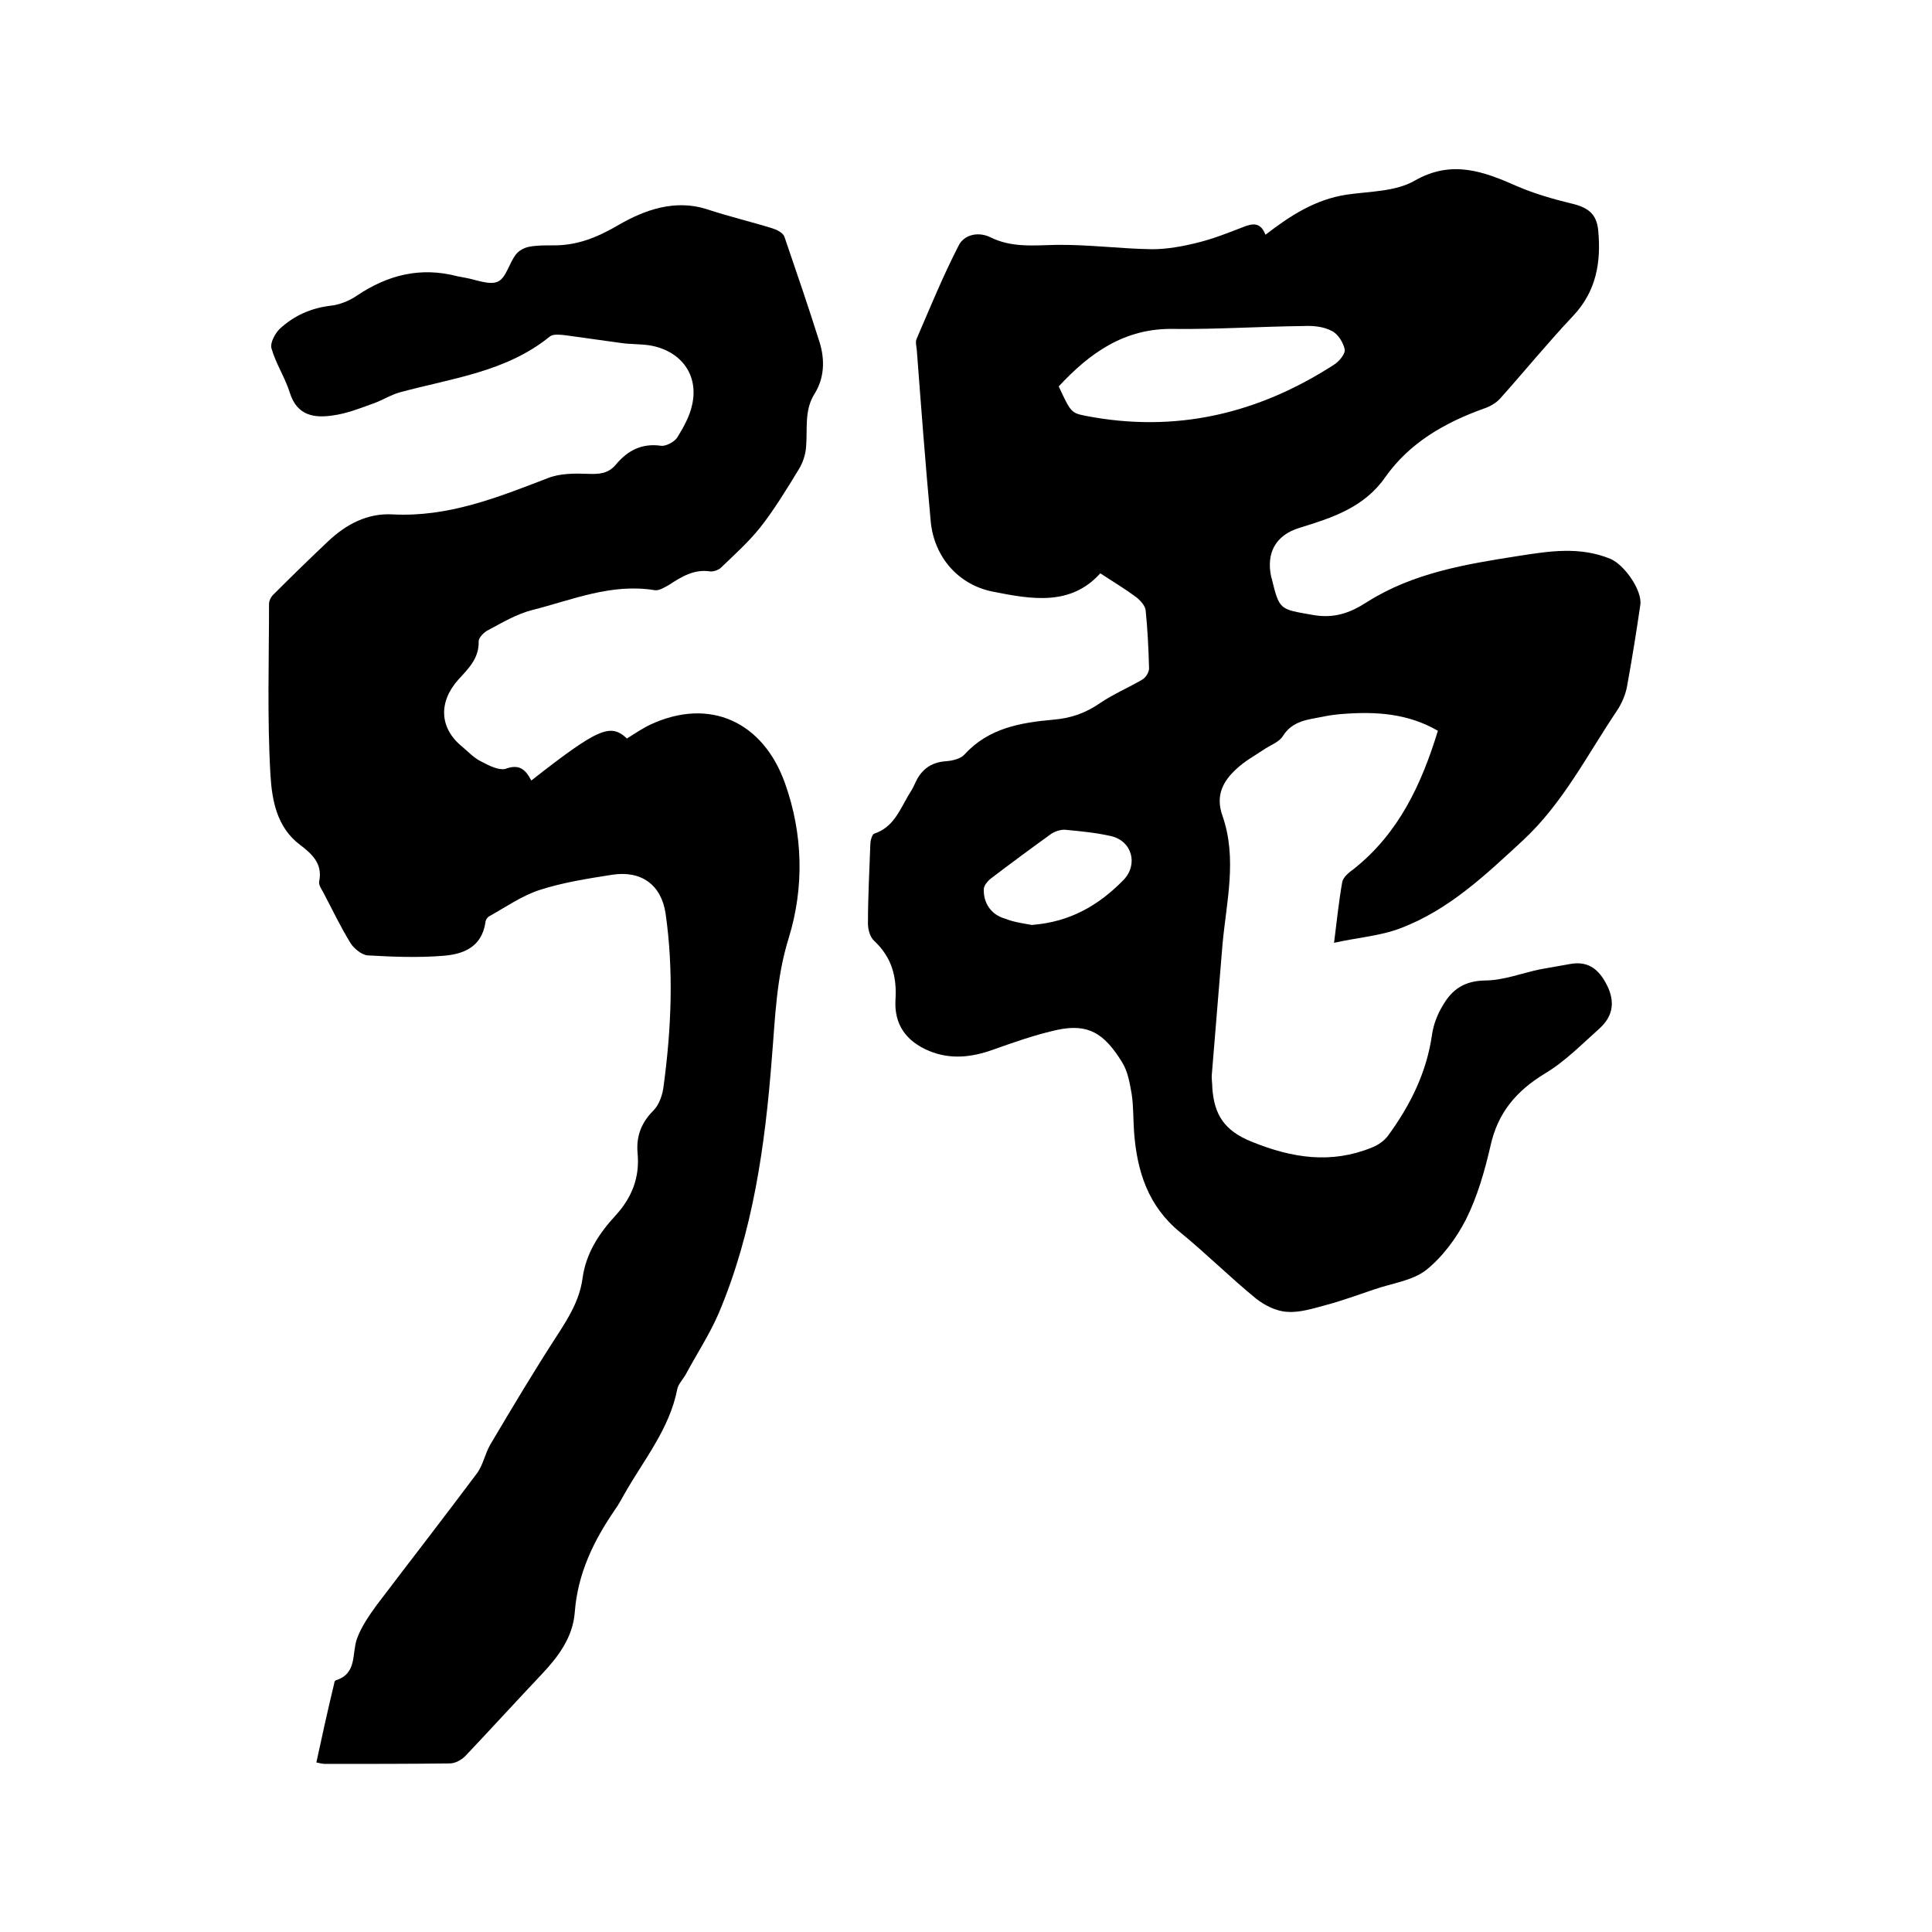
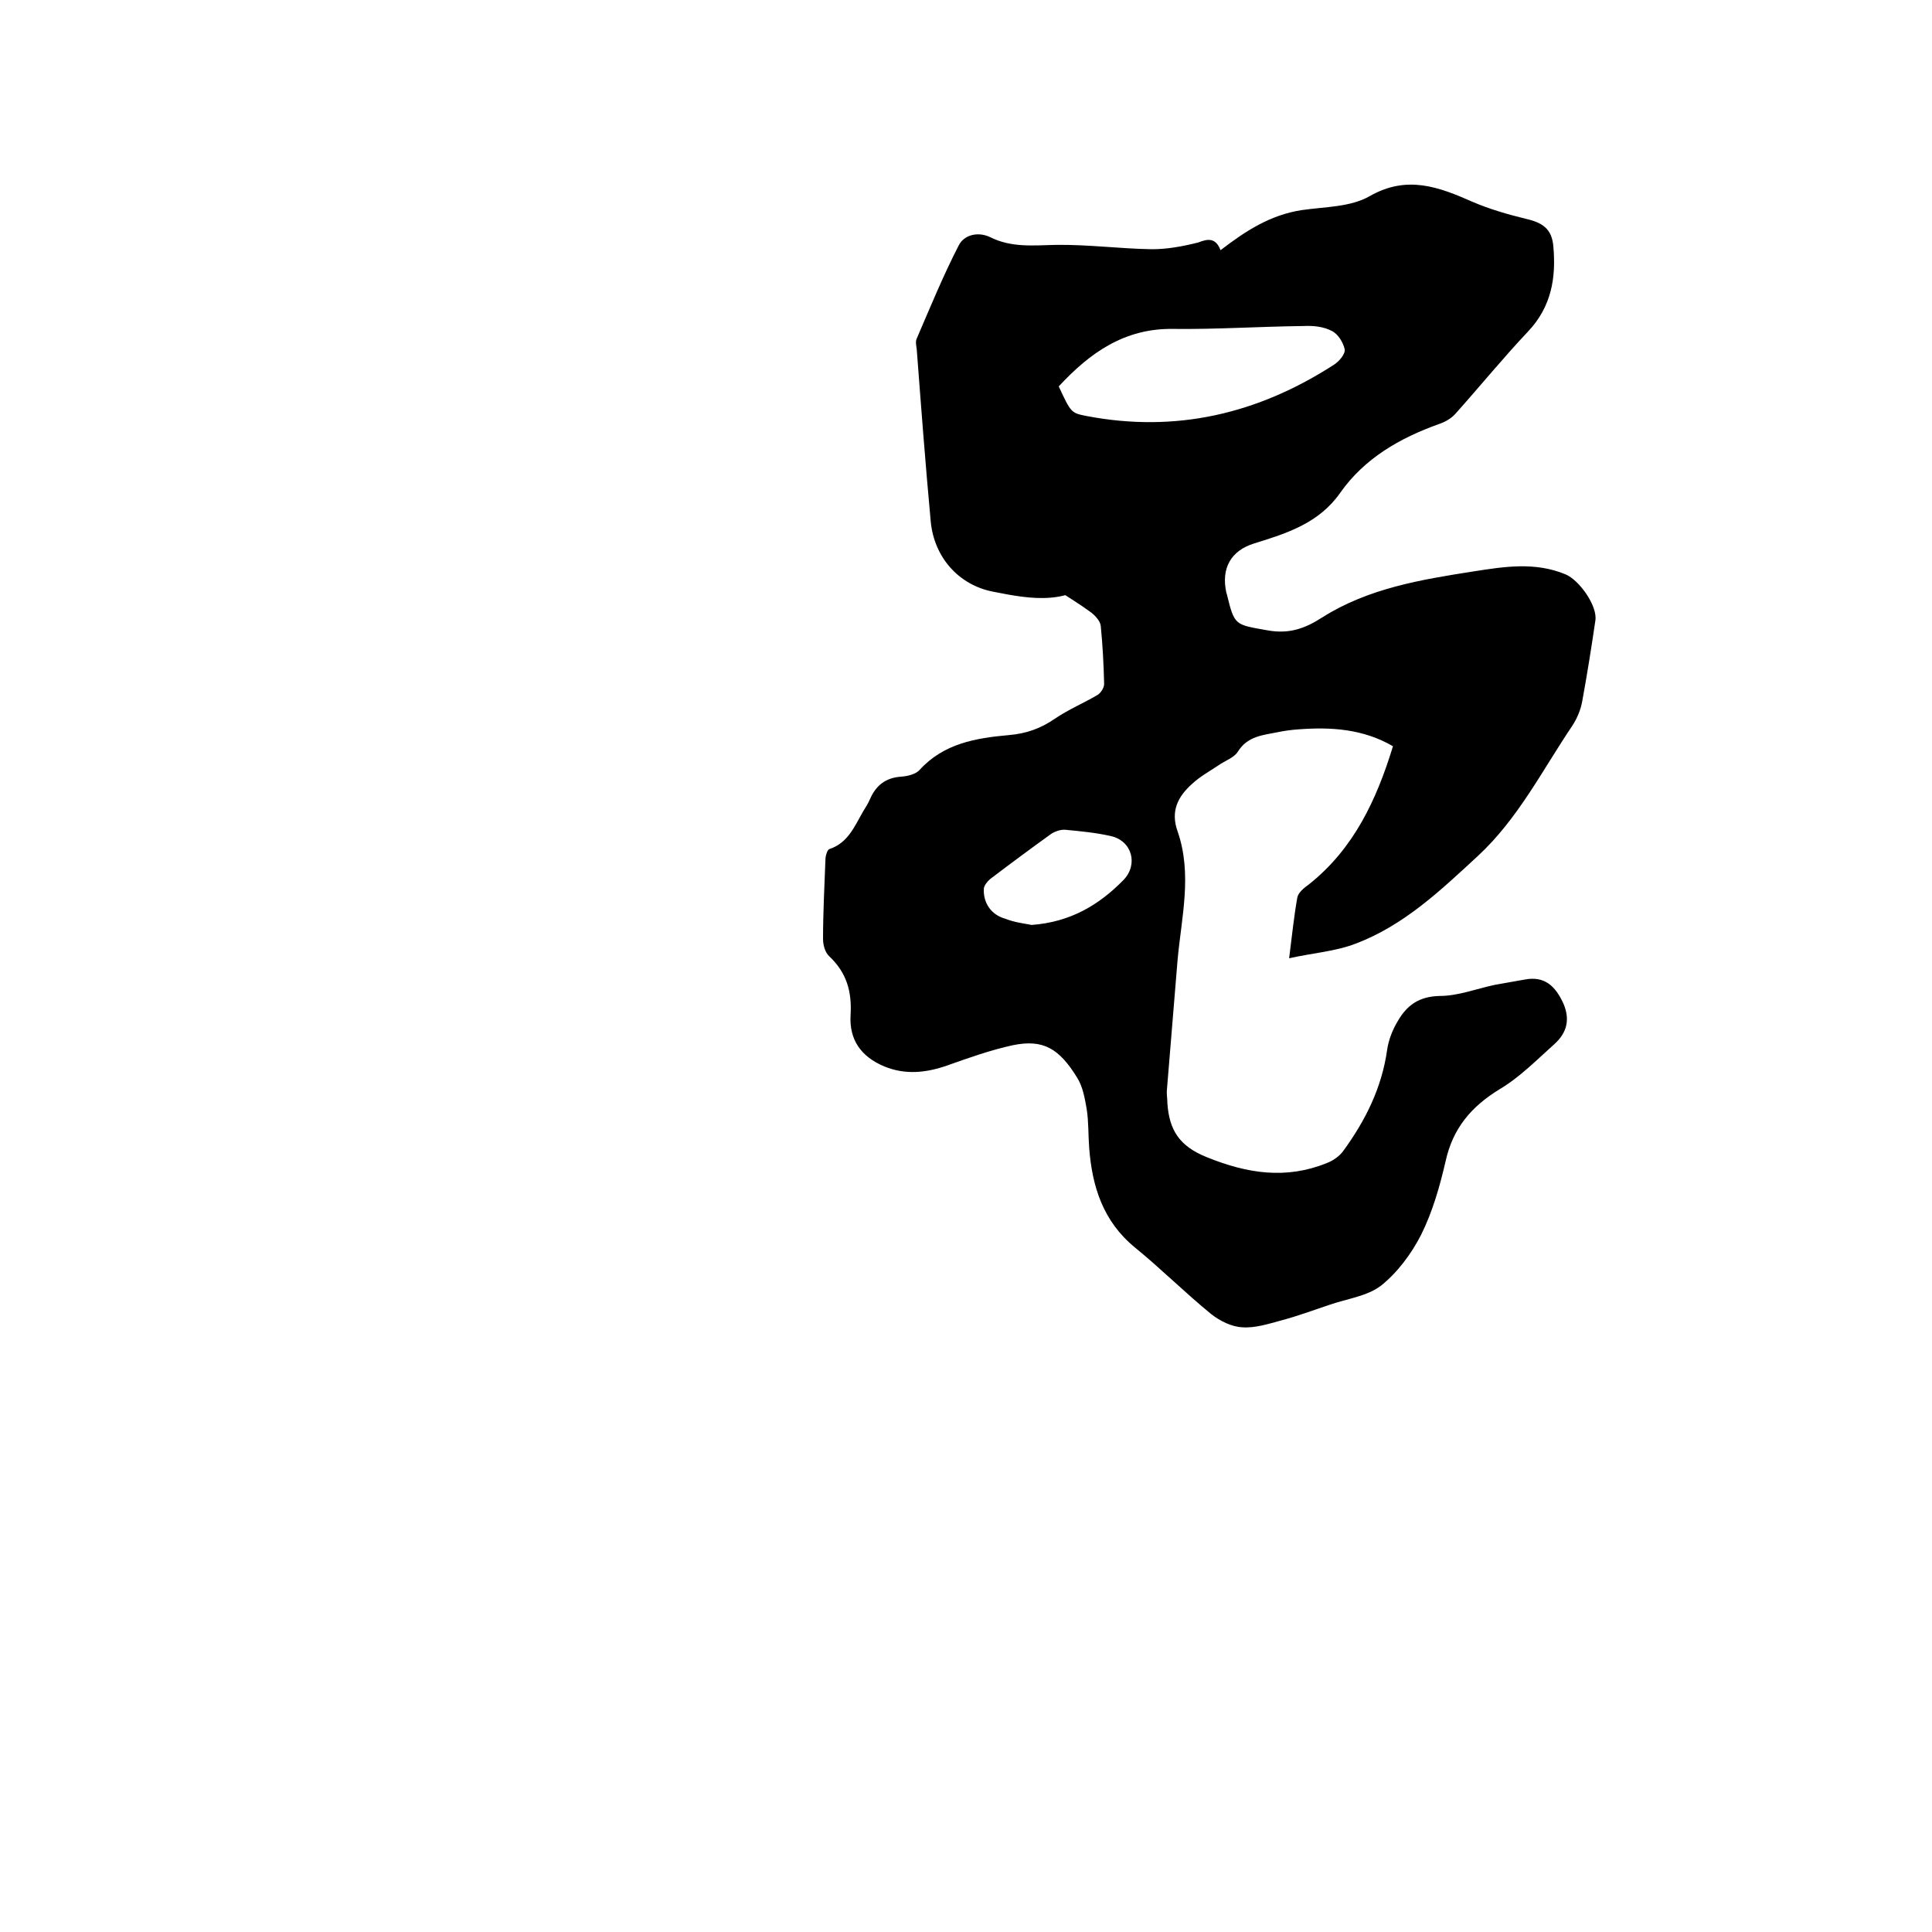
<svg xmlns="http://www.w3.org/2000/svg" enable-background="new 0 0 400 400" viewBox="0 0 400 400">
-   <path d="m227.8 118.7c-6.1 6.8-14.2 5.4-22.2 3.8-7.2-1.4-12.2-7.2-12.9-14.5-1.1-11.9-2-23.8-2.9-35.7-.1-.7-.3-1.6 0-2.2 2.8-6.5 5.5-13.1 8.7-19.3 1.1-2.2 4-2.9 6.5-1.7 4.4 2.2 8.9 1.7 13.6 1.6 6.6-.1 13.3.8 19.9.9 3.2 0 6.4-.6 9.6-1.4s6.2-2 9.3-3.2c2-.8 3.6-1 4.6 1.6 5.2-4 10.3-7.3 16.8-8.3 4.8-.7 10.1-.6 14.1-2.9 7.7-4.4 14.3-1.9 21.3 1.2 3.5 1.5 7.3 2.6 11 3.5 3.5.8 5.4 2.1 5.7 5.7.6 6.5-.4 12.5-5.2 17.6-5.2 5.5-10 11.4-15.1 17.1-.9 1-2.2 1.7-3.4 2.1-8.1 2.9-15.4 7.1-20.4 14.2-4.4 6.3-11 8.4-17.8 10.5-4.9 1.5-6.9 5.2-5.8 10.2 0 .1.1.2.1.3 1.6 6.6 1.7 6.3 8.4 7.5 4.4.8 7.7-.3 11.4-2.7 9.5-6 20.4-7.8 31.3-9.5 6.4-1 12.7-2 19 .6 2.9 1.2 6.7 6.6 6.2 9.6-.8 5.5-1.7 11.1-2.7 16.6-.3 1.8-1.1 3.7-2.1 5.2-6.2 9.2-11.2 19.2-19.5 26.9-7.7 7.1-15.3 14.4-25.4 18.2-4.2 1.6-8.8 1.9-13.7 3 .6-4.7 1-8.7 1.7-12.6.2-1 1.4-2 2.4-2.7 9.3-7.4 14-17.5 17.4-28.6-6.2-3.6-12.8-4-19.5-3.5-1.5.1-3 .3-4.4.6-3 .6-6.2.8-8.2 4-.8 1.3-2.7 1.9-4.1 2.9-1.8 1.2-3.8 2.3-5.4 3.8-2.9 2.6-4.5 5.6-3 9.8 3.1 8.9.8 17.8 0 26.7-.7 8.9-1.5 17.9-2.2 26.8-.1.9.1 1.9.1 2.9.4 5.4 2.4 8.8 8.2 11.1 8.4 3.4 16.4 4.6 24.8 1.2 1.3-.5 2.6-1.4 3.4-2.5 4.6-6.3 8-13.1 9.1-21 .3-2 1.1-4.1 2.2-5.9 1.9-3.3 4.4-5.1 8.7-5.2 3.8 0 7.6-1.5 11.4-2.3 2.1-.4 4.1-.7 6.2-1.1 4.2-.8 6.4 1.5 8 5 1.4 3.3.7 6-1.8 8.3-3.7 3.3-7.2 6.9-11.4 9.4-5.9 3.6-9.7 8.1-11.2 14.9-1.2 5.2-2.7 10.5-5.1 15.3-2 3.9-4.9 7.8-8.3 10.5-2.9 2.2-7.1 2.7-10.8 4-3.3 1.1-6.5 2.3-9.9 3.2-2.6.7-5.4 1.6-8 1.4-2.2-.1-4.6-1.3-6.4-2.7-5.4-4.4-10.4-9.4-15.8-13.8-6.6-5.4-8.9-12.6-9.5-20.7-.2-2.6-.1-5.3-.5-7.9-.4-2.3-.8-4.7-2-6.6-3.7-6-7-8-13.3-6.7-4.6 1-9.1 2.6-13.6 4.2-4.3 1.5-8.6 2-13 .2-4.8-2-7.3-5.5-7-10.6.3-4.9-.8-8.8-4.4-12.2-.9-.8-1.3-2.4-1.3-3.6 0-5.5.3-11 .5-16.5 0-.7.4-2 .8-2.1 3.9-1.3 5.2-4.7 7-7.8.5-.8 1-1.6 1.4-2.5 1.2-2.8 3.2-4.5 6.5-4.7 1.3-.1 3-.5 3.8-1.4 5-5.5 11.7-6.6 18.4-7.2 3.7-.3 6.7-1.4 9.6-3.4 2.8-1.9 5.9-3.2 8.8-4.9.7-.4 1.4-1.5 1.4-2.3-.1-4-.3-8-.7-12-.1-1-1.1-2.1-2-2.8-2.3-1.7-4.8-3.2-7.4-4.9zm-8.6-38.7c2.5 5.4 2.6 5.5 5.6 6.1 18.6 3.6 35.6-.4 51.4-10.6 1.1-.7 2.4-2.3 2.2-3.2-.3-1.4-1.4-3.2-2.7-3.8-1.7-.9-3.9-1.1-5.8-1-9 .1-18 .7-26.9.6-10.2-.2-17.4 5-23.8 11.9zm-5.6 111.5c8-.6 13.9-4.1 19-9.3 3.1-3.2 1.8-8.1-2.6-9.1-3.1-.7-6.2-1-9.4-1.3-.9-.1-2.1.3-2.9.8-4.3 3.1-8.5 6.2-12.7 9.4-.6.5-1.2 1.3-1.3 1.9-.2 3 1.5 5.5 4.4 6.3 2 .8 4 1 5.5 1.3z" />
-   <path d="m110 161.6c13.9-10.9 16.4-11.9 19.8-8.7 1.6-1 3.2-2.1 4.9-2.9 12.3-5.7 23.3-.5 27.8 12.1 3.8 10.6 4 21.7.8 32.1-2.6 8.3-2.8 16.6-3.5 24.9-1.4 18.1-3.9 36-11 52.8-1.9 4.4-4.6 8.5-6.9 12.8-.6 1-1.5 1.9-1.7 3-1.6 8.1-6.8 14.4-10.8 21.4-.7 1.2-1.3 2.4-2.1 3.5-4.4 6.4-7.7 13.2-8.3 21.2-.4 5.2-3.4 9.2-6.9 12.9-5.2 5.5-10.4 11.2-15.6 16.7-.8.9-2.2 1.7-3.4 1.7-8.6.1-17.1.1-25.7.1-.5 0-1-.1-1.9-.3 1.2-5.6 2.4-11 3.7-16.4 0-.2.1-.5.3-.6 4.5-1.4 3.3-5.5 4.4-8.6.9-2.5 2.5-4.8 4.1-7 6.9-9.1 13.9-18.1 20.7-27.2 1.3-1.7 1.7-4.1 2.8-6 4.5-7.6 9.1-15.3 13.9-22.7 2.4-3.7 4.6-7.3 5.2-11.7.7-5.2 3.4-9.3 6.8-13s5.1-7.9 4.6-13c-.3-3.5.8-6.3 3.3-8.8 1.2-1.2 1.9-3.3 2.1-5.1 1.6-11.9 2.1-23.8.4-35.7-.9-5.9-5-8.9-11-8-5.1.8-10.3 1.6-15.2 3.2-3.6 1.2-6.9 3.5-10.3 5.4-.4.2-.8.8-.8 1.3-.8 5.2-4.7 6.6-8.9 6.9-5.1.4-10.3.2-15.5-.1-1.2-.1-2.8-1.4-3.5-2.5-2.1-3.4-3.8-7-5.7-10.6-.4-.7-1-1.6-.8-2.3.7-3.6-1.5-5.6-4-7.5-4.8-3.6-5.8-9.3-6.1-14.4-.7-11.8-.3-23.7-.3-35.5 0-.7.5-1.6 1.1-2.1 3.7-3.7 7.4-7.3 11.1-10.8s8.1-5.9 13.4-5.6c11.5.6 21.7-3.5 32.1-7.5 2.5-1 5.5-1 8.2-.9 2.4.1 4.3 0 5.9-1.9 2.4-2.9 5.4-4.5 9.4-3.9 1 .1 2.7-.8 3.3-1.7 1.3-2.1 2.6-4.4 3.1-6.8 1.4-6.2-2.3-11.2-8.8-12.3-2-.3-4-.2-6-.5-3.8-.5-7.7-1.1-11.5-1.6-1.1-.1-2.5-.3-3.2.3-9 7.3-20.2 8.6-30.9 11.5-1.9.5-3.6 1.6-5.5 2.3-2.8 1-5.5 2.1-8.4 2.5-3.9.6-7.5.1-9-4.7-1-3.2-2.9-6-3.8-9.2-.3-1.1.7-3 1.7-4 2.9-2.7 6.4-4.3 10.5-4.8 1.9-.2 3.9-1 5.5-2.1 6.4-4.3 13.2-6 20.8-4 .5.1 1 .2 1.6.3 2.3.4 5 1.6 6.8.8 1.7-.8 2.3-3.8 3.7-5.6.6-.8 1.7-1.4 2.7-1.6 1.5-.3 3.2-.3 4.7-.3 5.2.1 9.4-1.6 14-4.3 5.2-3 11.5-5.3 18.1-3.2 4.5 1.5 9.2 2.6 13.7 4 .9.3 2.1.9 2.4 1.7 2.5 7.3 5 14.6 7.3 21.9 1.1 3.6 1 7.4-1.1 10.7-2.1 3.4-1.4 7.1-1.7 10.8-.1 1.7-.7 3.5-1.6 4.9-2.5 4.1-5 8.2-7.9 11.9-2.4 3-5.3 5.6-8.1 8.3-.5.5-1.6.9-2.3.8-3.3-.5-5.9 1.1-8.5 2.8-.9.5-2 1.2-2.9 1.1-9-1.5-17.1 2-25.4 4.1-3.2.8-6.2 2.6-9.2 4.2-.8.4-1.9 1.5-1.9 2.3.1 3.5-2.1 5.6-4.2 7.9-4.2 4.7-3.9 10.1.8 13.9 1.3 1.1 2.5 2.4 4 3.1 1.5.8 3.5 1.8 4.9 1.5 2.9-1.1 4.2.1 5.4 2.4z" />
+   <path d="m227.8 118.7c-6.1 6.8-14.2 5.4-22.2 3.8-7.2-1.4-12.2-7.2-12.9-14.5-1.1-11.9-2-23.8-2.9-35.7-.1-.7-.3-1.6 0-2.2 2.8-6.5 5.5-13.1 8.7-19.3 1.1-2.2 4-2.9 6.5-1.7 4.4 2.2 8.9 1.7 13.6 1.6 6.6-.1 13.3.8 19.9.9 3.2 0 6.4-.6 9.6-1.4c2-.8 3.6-1 4.6 1.6 5.2-4 10.3-7.3 16.8-8.3 4.8-.7 10.1-.6 14.1-2.9 7.7-4.4 14.3-1.9 21.3 1.2 3.5 1.5 7.3 2.6 11 3.5 3.5.8 5.4 2.1 5.7 5.7.6 6.5-.4 12.5-5.2 17.6-5.2 5.5-10 11.4-15.1 17.1-.9 1-2.2 1.7-3.4 2.1-8.1 2.9-15.4 7.1-20.4 14.2-4.4 6.3-11 8.4-17.8 10.5-4.9 1.5-6.9 5.2-5.8 10.2 0 .1.1.2.1.3 1.6 6.6 1.7 6.3 8.4 7.5 4.4.8 7.7-.3 11.4-2.7 9.5-6 20.4-7.8 31.3-9.5 6.4-1 12.7-2 19 .6 2.9 1.2 6.7 6.6 6.2 9.6-.8 5.5-1.7 11.1-2.7 16.6-.3 1.8-1.1 3.7-2.1 5.2-6.2 9.2-11.2 19.2-19.5 26.9-7.7 7.1-15.3 14.4-25.4 18.2-4.2 1.6-8.8 1.9-13.7 3 .6-4.7 1-8.7 1.7-12.6.2-1 1.4-2 2.4-2.7 9.3-7.4 14-17.5 17.4-28.6-6.2-3.6-12.8-4-19.5-3.5-1.5.1-3 .3-4.4.6-3 .6-6.2.8-8.2 4-.8 1.3-2.7 1.9-4.1 2.9-1.8 1.2-3.8 2.3-5.4 3.8-2.9 2.6-4.5 5.6-3 9.8 3.1 8.9.8 17.8 0 26.7-.7 8.9-1.5 17.9-2.2 26.8-.1.9.1 1.9.1 2.9.4 5.4 2.4 8.8 8.2 11.1 8.4 3.4 16.4 4.6 24.8 1.2 1.3-.5 2.6-1.4 3.4-2.5 4.6-6.3 8-13.1 9.1-21 .3-2 1.1-4.1 2.2-5.9 1.9-3.3 4.4-5.1 8.7-5.2 3.8 0 7.6-1.5 11.4-2.3 2.1-.4 4.1-.7 6.2-1.1 4.2-.8 6.4 1.5 8 5 1.4 3.3.7 6-1.8 8.3-3.7 3.3-7.2 6.9-11.4 9.4-5.9 3.6-9.7 8.1-11.2 14.9-1.2 5.2-2.7 10.5-5.1 15.3-2 3.9-4.9 7.8-8.3 10.5-2.9 2.2-7.1 2.7-10.8 4-3.3 1.1-6.5 2.3-9.9 3.2-2.6.7-5.4 1.6-8 1.4-2.2-.1-4.6-1.3-6.4-2.7-5.4-4.4-10.4-9.4-15.8-13.8-6.6-5.4-8.9-12.6-9.5-20.7-.2-2.6-.1-5.3-.5-7.9-.4-2.3-.8-4.7-2-6.6-3.7-6-7-8-13.3-6.7-4.6 1-9.1 2.6-13.6 4.2-4.3 1.5-8.6 2-13 .2-4.8-2-7.3-5.5-7-10.6.3-4.9-.8-8.8-4.4-12.2-.9-.8-1.3-2.4-1.3-3.6 0-5.5.3-11 .5-16.5 0-.7.4-2 .8-2.1 3.9-1.3 5.2-4.7 7-7.8.5-.8 1-1.6 1.4-2.5 1.2-2.8 3.2-4.5 6.5-4.7 1.3-.1 3-.5 3.8-1.4 5-5.5 11.7-6.6 18.4-7.2 3.7-.3 6.7-1.4 9.6-3.4 2.8-1.9 5.9-3.2 8.8-4.9.7-.4 1.4-1.5 1.4-2.3-.1-4-.3-8-.7-12-.1-1-1.1-2.1-2-2.8-2.3-1.7-4.8-3.2-7.4-4.9zm-8.6-38.7c2.5 5.4 2.6 5.5 5.6 6.1 18.6 3.6 35.6-.4 51.4-10.6 1.1-.7 2.4-2.3 2.2-3.2-.3-1.4-1.4-3.2-2.7-3.8-1.7-.9-3.9-1.1-5.8-1-9 .1-18 .7-26.9.6-10.2-.2-17.4 5-23.8 11.9zm-5.6 111.5c8-.6 13.9-4.1 19-9.3 3.1-3.2 1.8-8.1-2.6-9.1-3.1-.7-6.2-1-9.4-1.3-.9-.1-2.1.3-2.9.8-4.3 3.1-8.5 6.2-12.7 9.4-.6.5-1.2 1.3-1.3 1.9-.2 3 1.5 5.5 4.4 6.3 2 .8 4 1 5.5 1.3z" />
</svg>